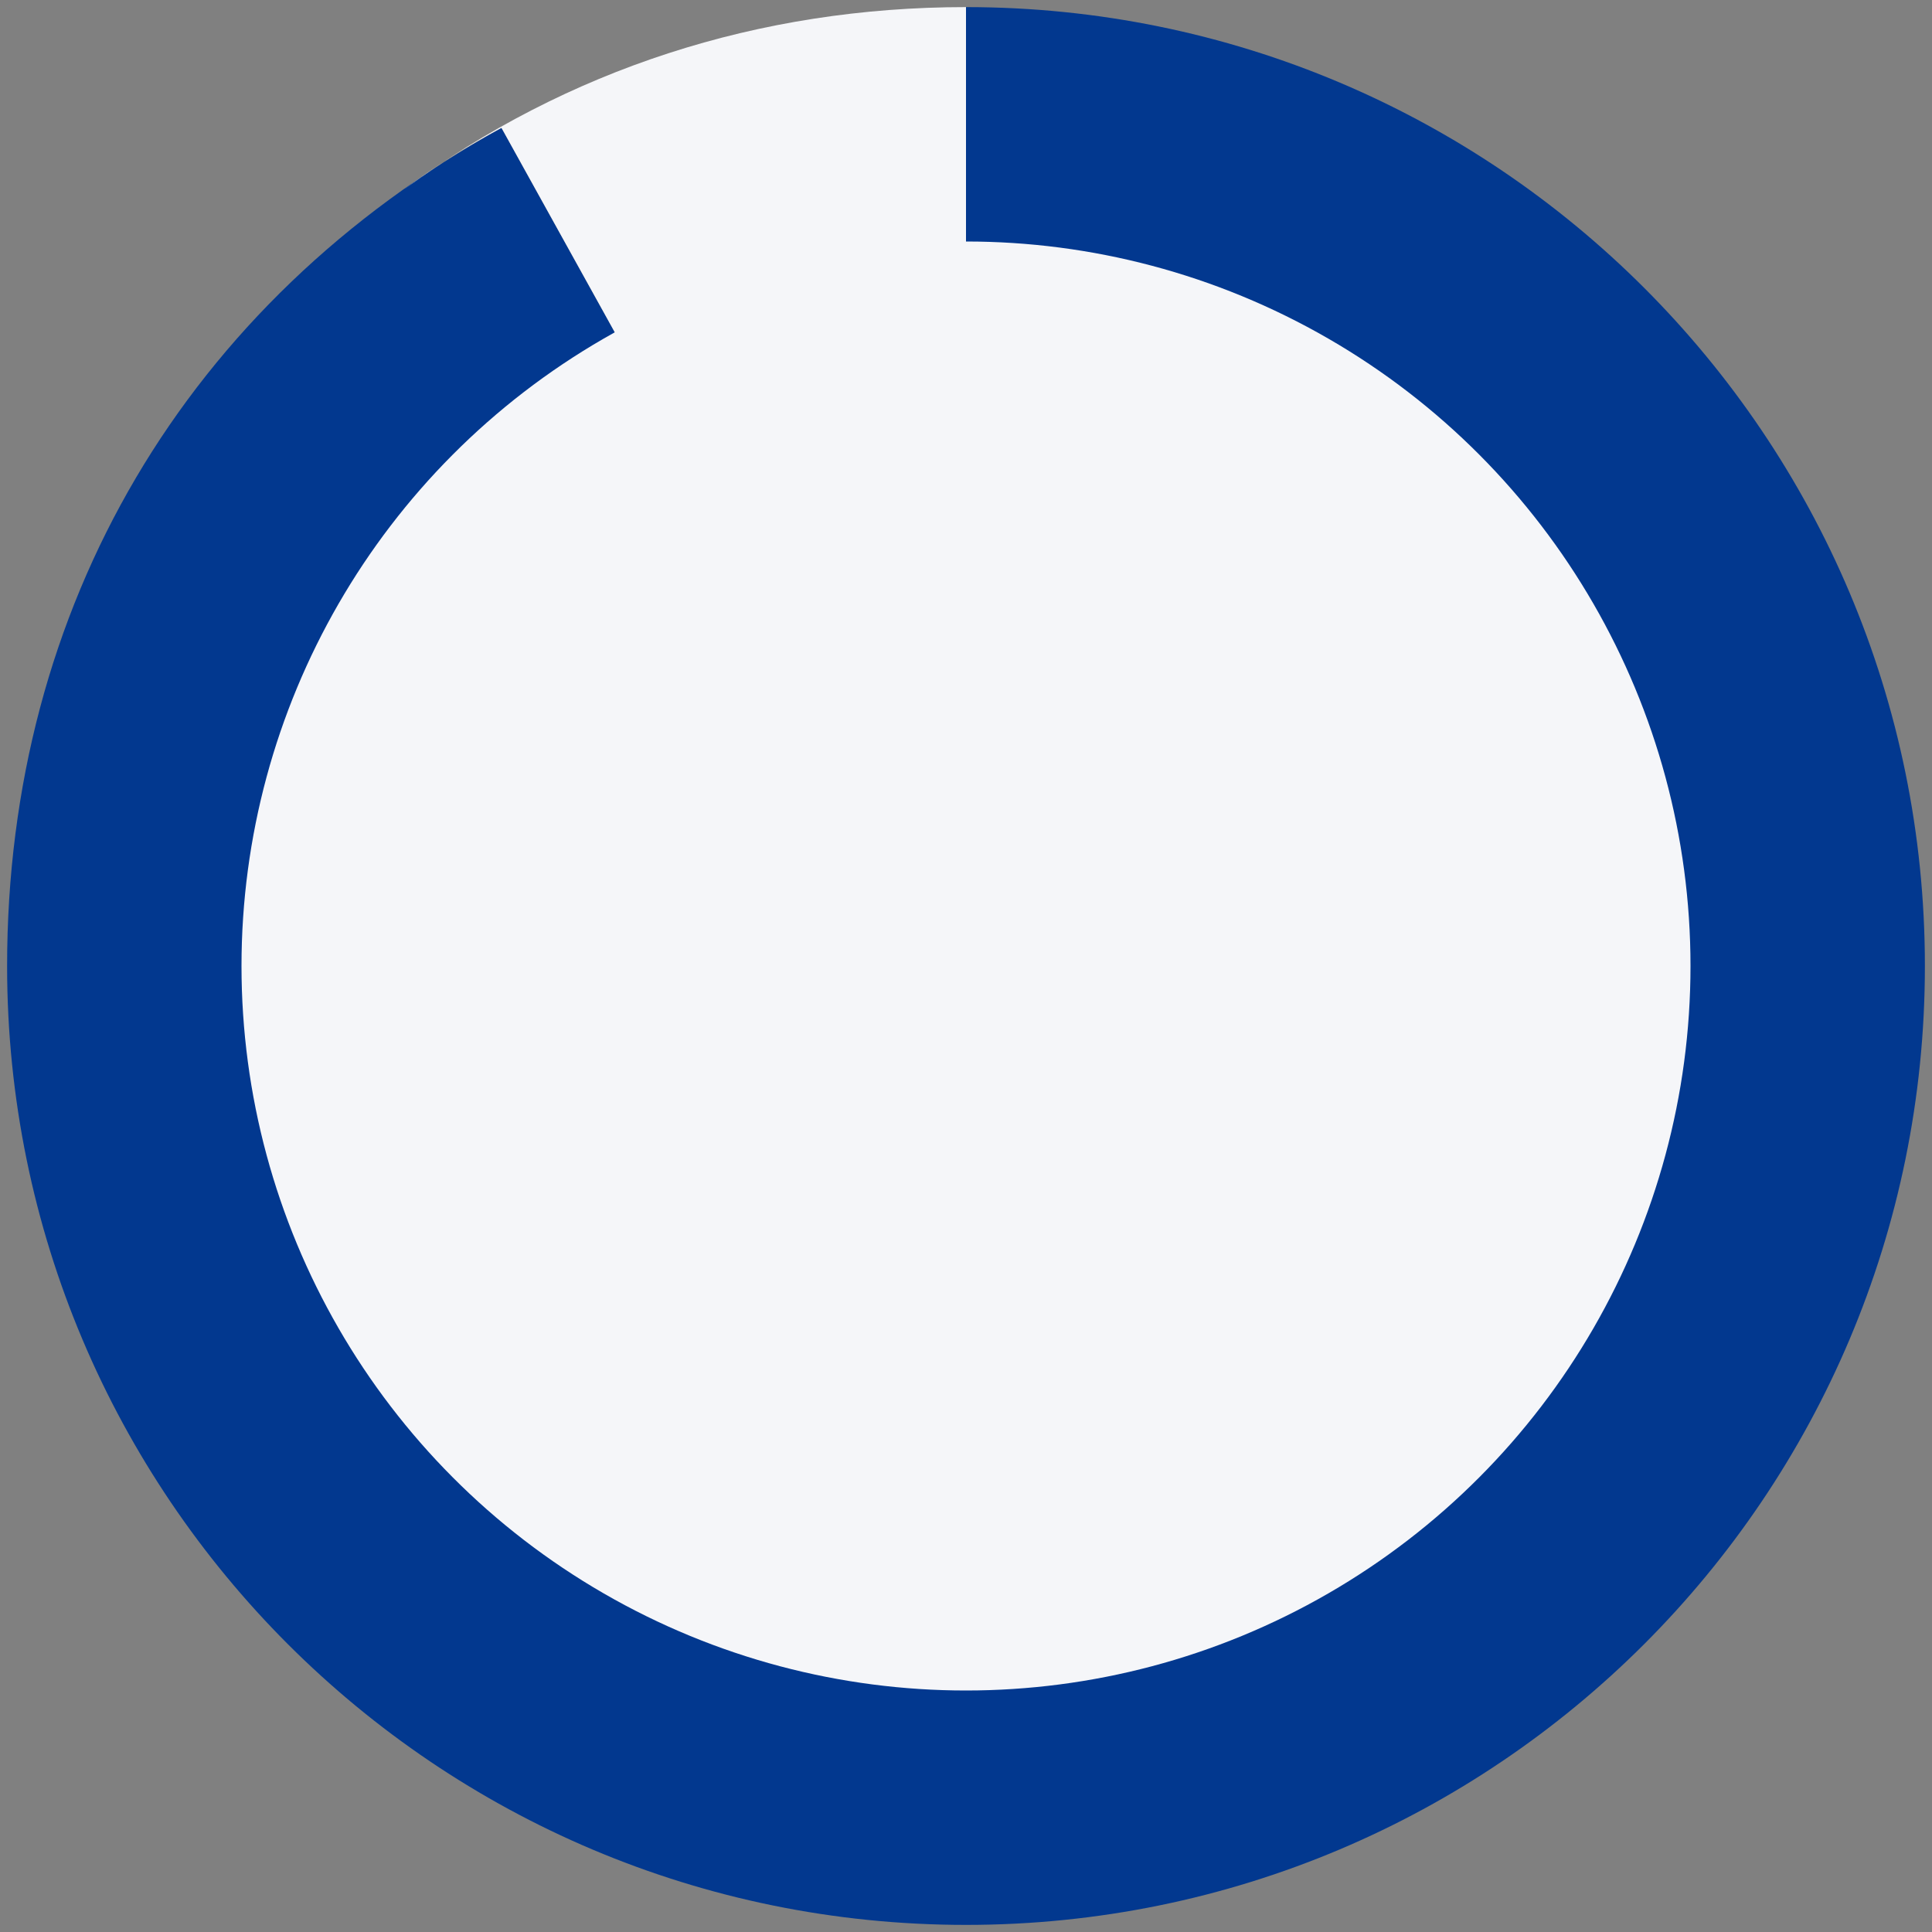
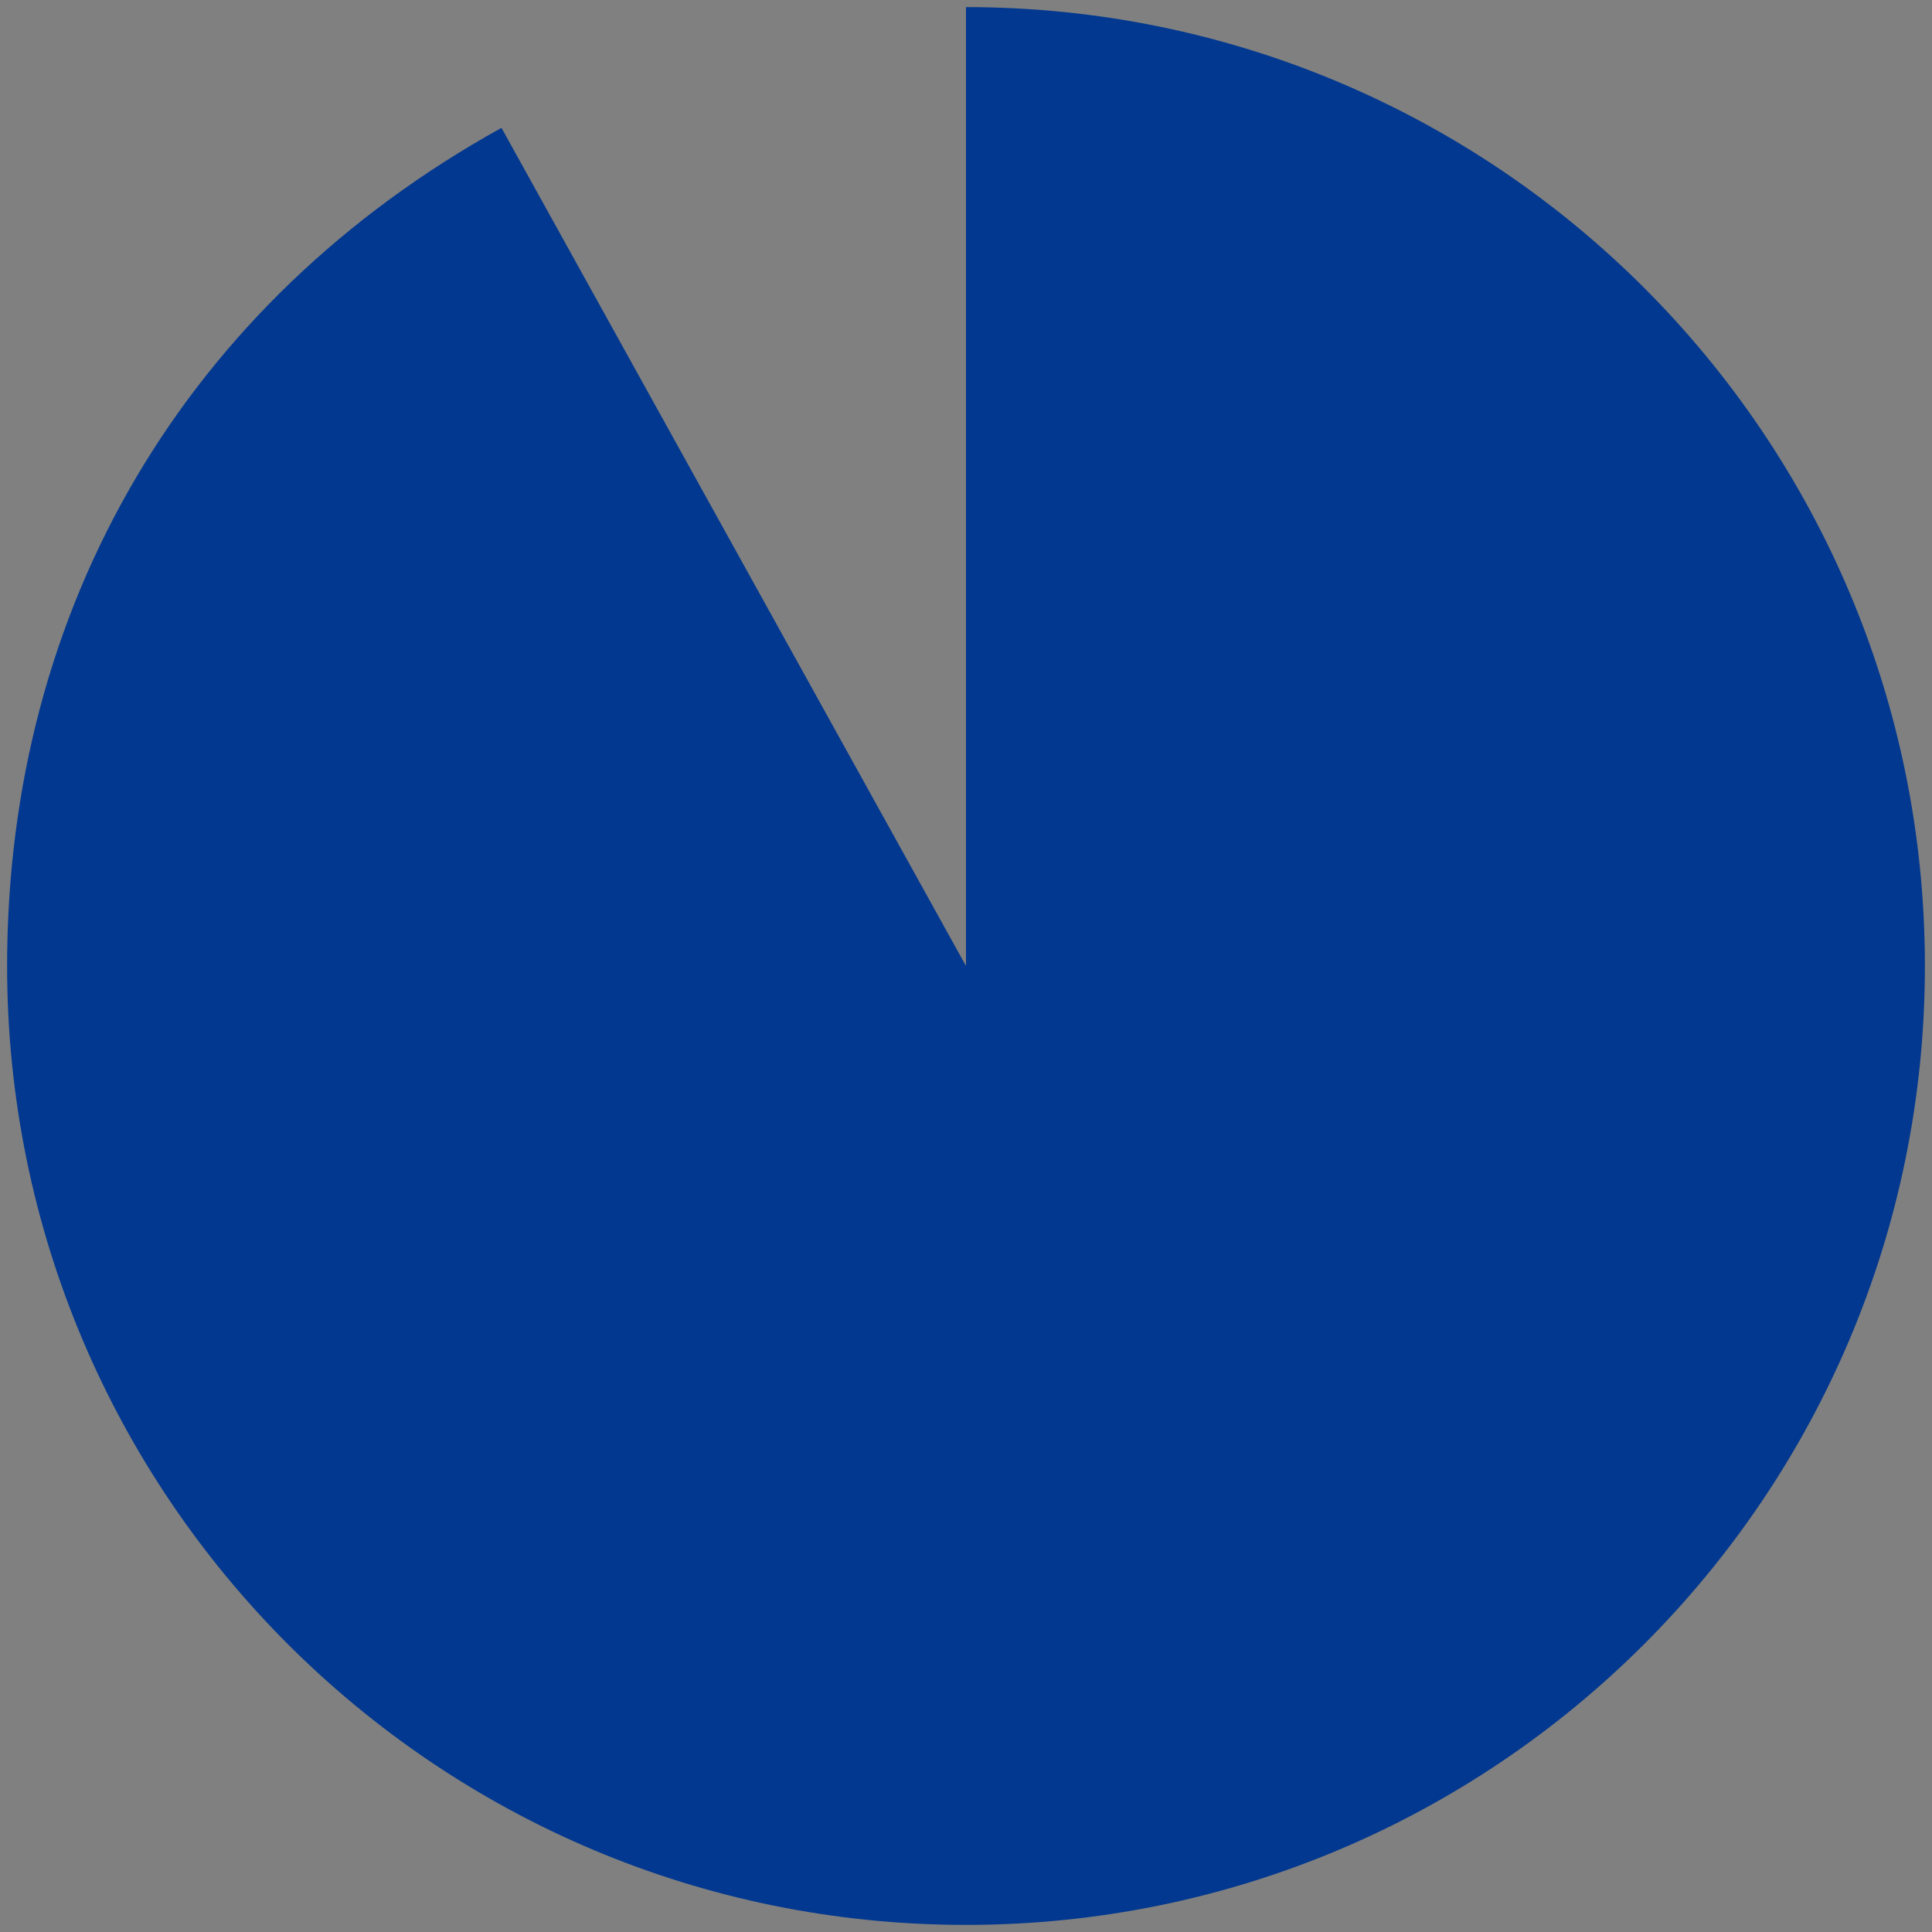
<svg xmlns="http://www.w3.org/2000/svg" version="1.1" id="pict" x="0px" y="0px" viewBox="0 0 136 136" style="enable-background:new 0 0 136 136;" xml:space="preserve">
  <rect x="0" y="0" width="136" height="136" fill="#808080" stroke="none" />
  <style type="text/css">
	.st0{fill:#02388F;}
	.st1{fill:#F5F6F9;}
</style>
  <g>
    <g>
      <g>
        <g>
          <g>
            <path class="st0" d="M68,68V0.5c37.3,0,67.5,30.2,67.5,67.5s-30.2,67.5-67.5,67.5S0.5,105.3,0.5,68c0-25.3,12.6-46.7,34.8-59       L68,68z" />
          </g>
        </g>
      </g>
-       <path class="st1" d="M35.3,9L68,68V0.5c-14.6,0-28.1,4.4-39.5,12.8C30.6,11.7,32.9,10.3,35.3,9z" />
    </g>
-     <circle class="st1" cx="68" cy="68" r="51" />
  </g>
</svg>